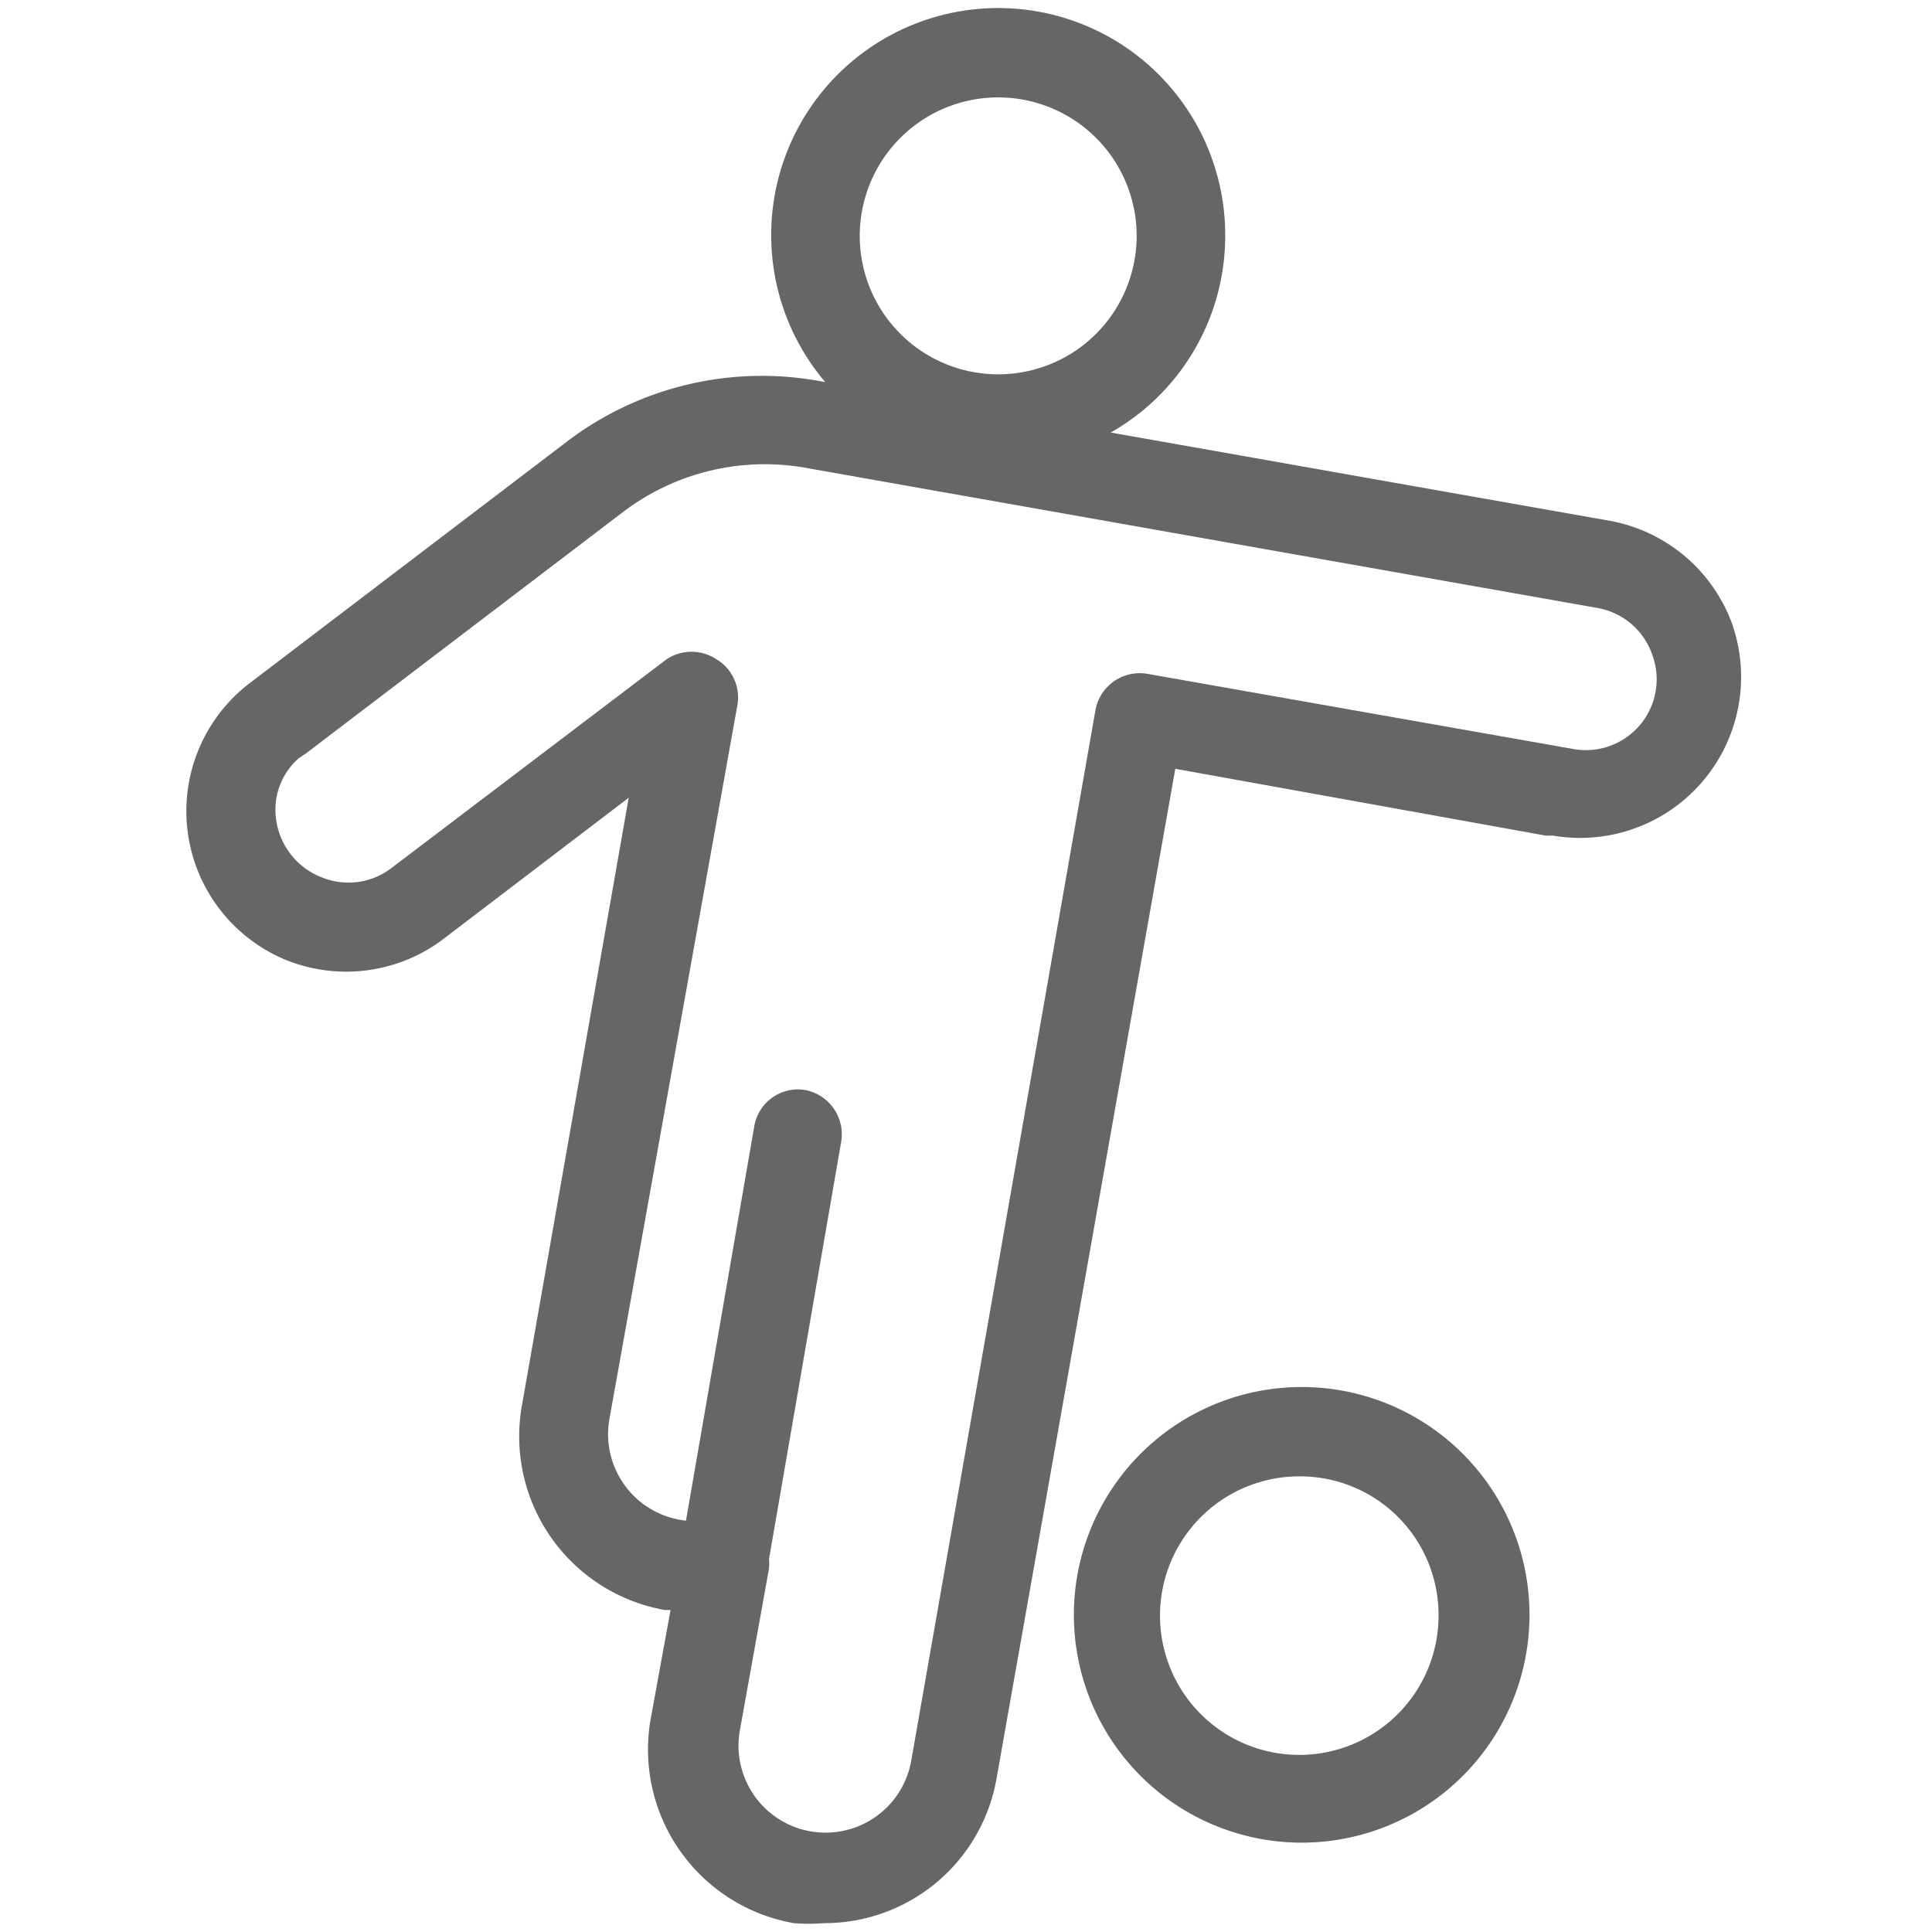
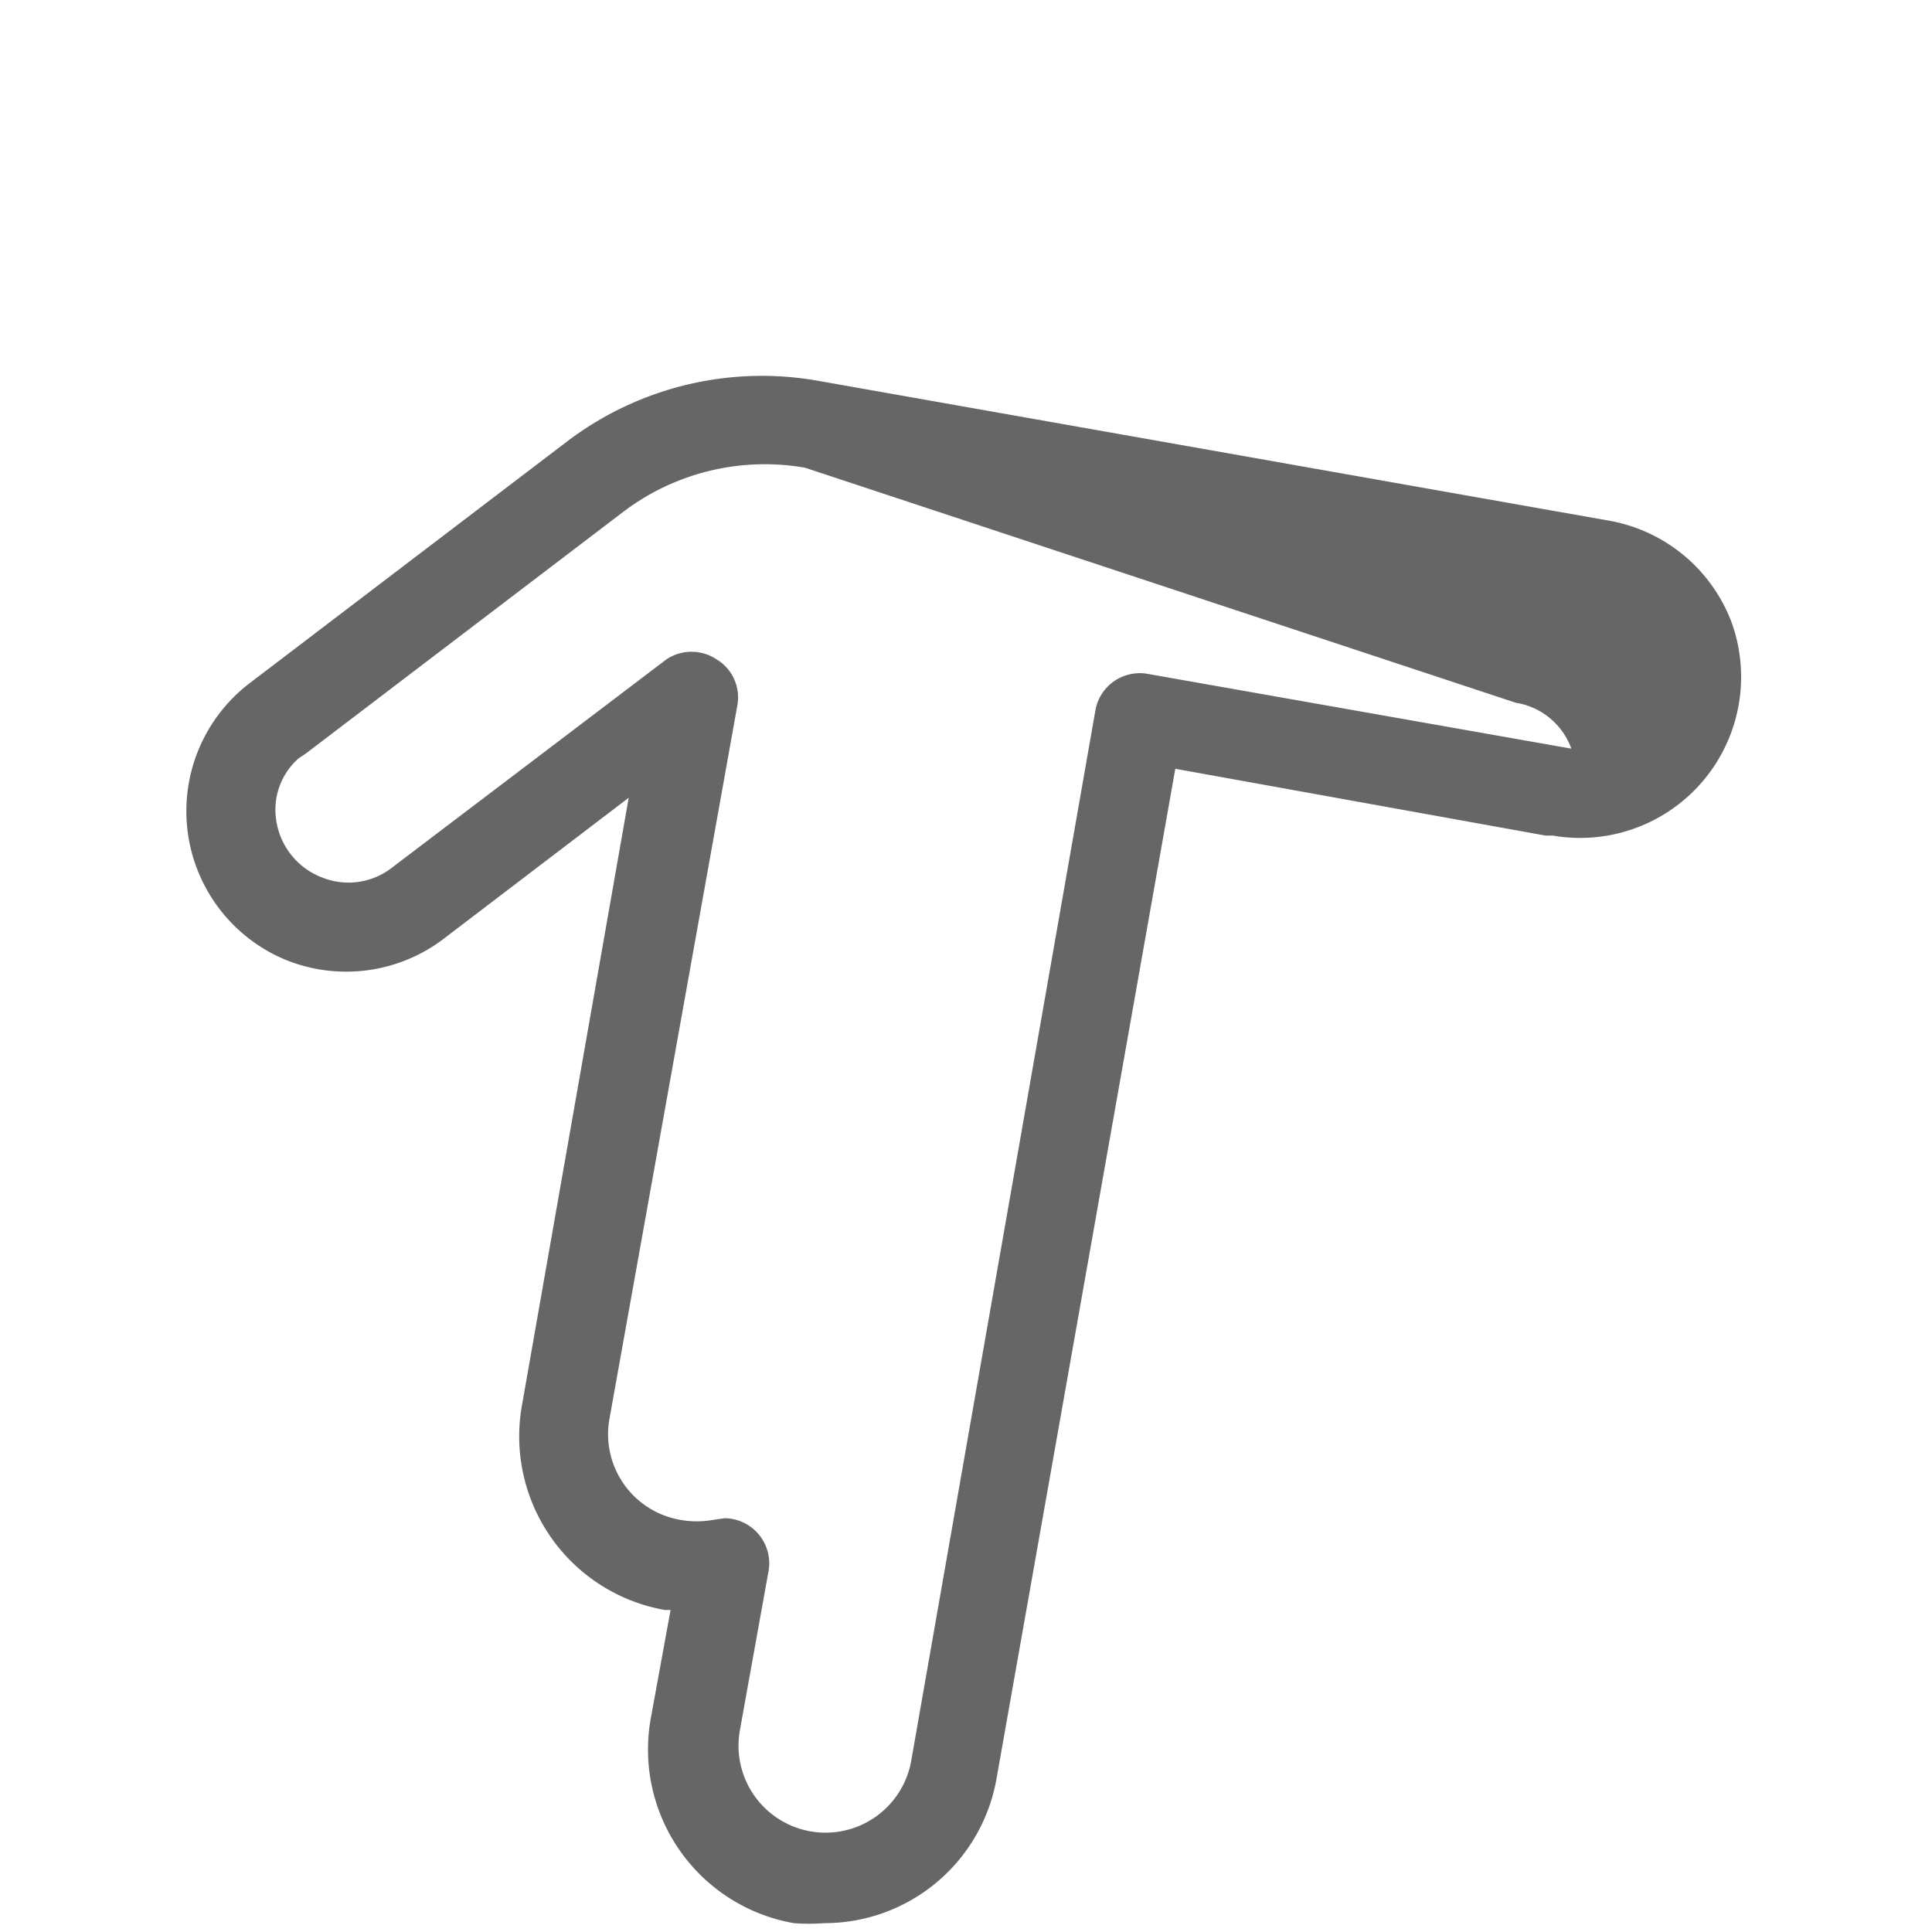
<svg xmlns="http://www.w3.org/2000/svg" id="Layer_1" data-name="Layer 1" viewBox="0 0 24 24">
  <defs>
    <style>.cls-1{fill:#666;}</style>
  </defs>
-   <path class="cls-1" d="M12.41,5.74a2.82,2.82,0,1,1,2.81-2.81A2.81,2.81,0,0,1,12.41,5.74Zm0-4.53a1.72,1.72,0,1,0,1.71,1.72A1.72,1.72,0,0,0,12.41,1.21Z" />
-   <path class="cls-1" d="M10.24,23.89a2.43,2.43,0,0,1-.38,0,2.19,2.19,0,0,1-1.78-2.52L8.33,20H8.26a2.19,2.19,0,0,1-1.78-2.52L7.81,9.91,5.54,11.64a2,2,0,0,1-2,.28,2,2,0,0,1-.43-3.44l3.94-3a4,4,0,0,1,3.11-.75L20,6.47h0a2,2,0,0,1,1.51,1.26,2,2,0,0,1-2.22,2.65l-.09,0L14.6,9.55,12.38,22.09A2.17,2.17,0,0,1,10.24,23.89ZM9,18.86a.56.56,0,0,1,.55.64l-.36,2a1.08,1.08,0,0,0,2.13.37L13.61,8.81a.56.56,0,0,1,.64-.44l5.27.93h0a.88.88,0,0,0,1-1.18h0a.88.88,0,0,0-.69-.57h0L10,5.81a2.91,2.91,0,0,0-2.26.55l-3.94,3-.09.06a.85.85,0,0,0-.28.76A.9.9,0,0,0,4,10.9a.88.88,0,0,0,.88-.13l3.4-2.58a.56.56,0,0,1,.62,0,.55.55,0,0,1,.26.57L7.57,17.63a1.08,1.08,0,0,0,.88,1.25,1.13,1.13,0,0,0,.41,0Z" />
-   <path class="cls-1" d="M16.15,22.89A2.83,2.83,0,1,1,19,20.07,2.83,2.83,0,0,1,16.15,22.89Zm0-4.55a1.73,1.73,0,1,0,1.72,1.73A1.72,1.72,0,0,0,16.15,18.34Z" />
-   <path class="cls-1" d="M9,20H8.89a.56.56,0,0,1-.45-.64l.93-5.37a.55.55,0,0,1,.63-.45.56.56,0,0,1,.45.64L9.53,19.5A.56.56,0,0,1,9,20Z" />
+   <path class="cls-1" d="M10.24,23.89a2.43,2.43,0,0,1-.38,0,2.19,2.19,0,0,1-1.78-2.52L8.33,20H8.26a2.19,2.19,0,0,1-1.78-2.52L7.81,9.91,5.54,11.64a2,2,0,0,1-2,.28,2,2,0,0,1-.43-3.44l3.94-3a4,4,0,0,1,3.11-.75L20,6.47h0a2,2,0,0,1,1.51,1.26,2,2,0,0,1-2.22,2.65l-.09,0L14.6,9.55,12.38,22.09A2.17,2.17,0,0,1,10.24,23.89ZM9,18.86a.56.56,0,0,1,.55.64l-.36,2a1.08,1.08,0,0,0,2.13.37L13.61,8.81a.56.56,0,0,1,.64-.44l5.27.93h0h0a.88.88,0,0,0-.69-.57h0L10,5.81a2.91,2.91,0,0,0-2.26.55l-3.94,3-.09.06a.85.85,0,0,0-.28.76A.9.9,0,0,0,4,10.9a.88.88,0,0,0,.88-.13l3.4-2.58a.56.56,0,0,1,.62,0,.55.55,0,0,1,.26.57L7.57,17.63a1.08,1.08,0,0,0,.88,1.25,1.13,1.13,0,0,0,.41,0Z" />
</svg>